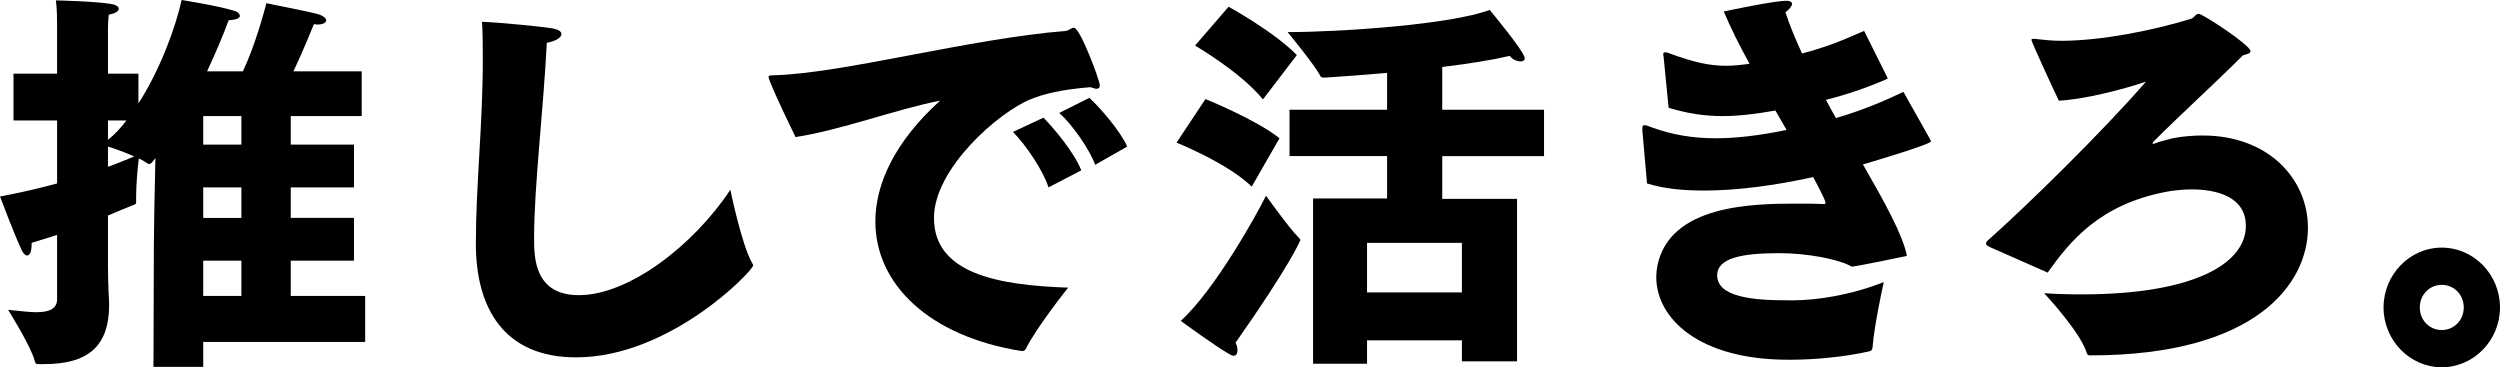
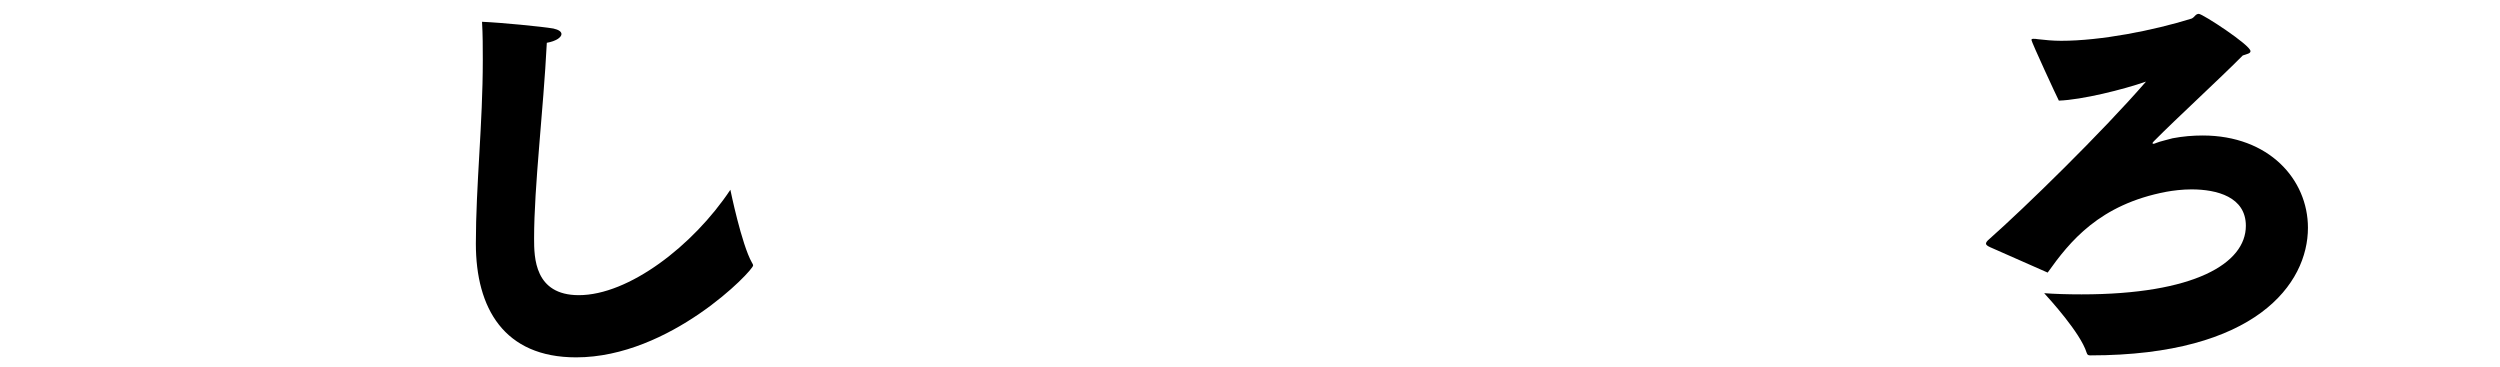
<svg xmlns="http://www.w3.org/2000/svg" viewBox="0 0 388 57">
  <g id="a" />
  <g id="b">
    <g id="c">
      <g>
-         <path d="M8.858,36.463c-1.197,.369-2.514,.799-3.95,1.23v.185c0,1.23-.3,1.783-.718,1.783-.239,0-.539-.307-.778-.738-1.197-2.521-3.411-8.424-3.411-8.424,3.232-.615,6.164-1.291,8.858-2.029v-9.777H2.095v-7.256h6.763V3.874c0-.861,0-2.398-.18-3.812,0,0,6.044,.123,8.558,.553,.778,.123,1.197,.43,1.197,.738,0,.369-.479,.738-1.556,.922-.12,1.045-.12,2.337-.12,2.337v6.825h4.728v4.612c3.411-5.288,5.805-11.929,6.703-16.048,0,0,5.865,.922,8.319,1.722,.359,.123,.718,.43,.718,.738,0,.307-.419,.615-1.735,.676-.778,2.152-1.975,4.981-3.351,7.932h5.566c2.095-4.489,3.411-9.777,3.651-10.576,.419,.123,7.241,1.414,8.258,1.783,.658,.246,1.017,.615,1.017,.861,0,.369-.479,.676-1.376,.676-.12,0-.359-.061-.539-.061,0,0-1.616,4.058-3.172,7.317h10.593v6.948h-11.012v4.427h9.815v6.641h-9.815v4.734h9.815v6.641h-9.815v5.472h11.55v7.133H31.539v3.874h-7.72l.06-19c0-1.906,.12-8.301,.24-13.404-.18,.246-.359,.43-.539,.676-.18,.184-.3,.246-.419,.246-.12,0-.24-.061-.419-.184-.239-.184-.658-.43-1.197-.676-.18,1.291-.419,4.12-.419,5.841v.984c0,.184-.06,.246-.359,.369-1.257,.492-2.574,1.045-4.01,1.66v7.932c0,3.013,.18,5.288,.18,5.718v.185c0,6.702-3.531,9.223-10.114,9.223h-.718c-.479,0-.599,0-.718-.492-.539-2.214-4.13-7.932-4.13-7.932,1.496,.123,3.052,.369,4.369,.369,1.855,0,3.232-.43,3.232-2.029v-9.961Zm7.899-14.757c1.017-.799,1.975-1.845,2.873-3.013h-2.873v3.013Zm0,4.181c1.735-.615,3.112-1.23,4.069-1.599-1.317-.615-3.052-1.23-4.069-1.537v3.136Zm20.707-3.443v-4.427h-5.925v4.427h5.925Zm0,11.375v-4.734h-5.925v4.734h5.925Zm0,12.113v-5.472h-5.925v5.472h5.925Z" />
-         <path d="M116.703,40.767c.12,.185,.18,.308,.18,.43,0,.799-12.867,14.265-27.47,14.265-11.191,0-15.56-7.624-15.56-17.647,0-9.039,1.077-18.631,1.077-28.469,0-1.968,0-3.997-.119-5.965,2.933,.123,9.276,.738,11.072,1.046,.838,.184,1.257,.492,1.257,.861,0,.492-.838,1.107-2.274,1.353-.539,10.638-1.975,22.197-1.975,30.375,0,2.951,.06,8.793,6.942,8.793,7.72,0,17.715-7.625,23.52-16.356,0,0,1.736,8.485,3.351,11.314Z" />
-         <path d="M123.468,21.275c-2.454-5.042-4.189-8.854-4.189-9.346,0-.184,.179-.246,.838-.246,10.832-.307,30.163-5.657,45.304-6.887,.479-.061,.838-.492,1.257-.492,.958,0,4.009,8.178,4.009,8.916,0,.43-.179,.554-.479,.554-.299,0-.598-.123-.958-.246-4.548,.369-7.241,1.045-9.216,1.845-5.087,2.029-15.082,10.822-15.082,18.446,0,8.609,9.815,10.453,20.827,10.822,0,0-4.967,6.21-6.583,9.531-.119,.184-.299,.307-.539,.307h-.119c-14.363-2.275-22.682-10.392-22.682-20.107,0-5.965,3.172-12.544,10.054-18.754-7.122,1.414-15.261,4.55-22.442,5.657Zm38.481-3.013c1.675,1.722,4.788,5.411,5.865,8.178l-5.087,2.644c-.838-2.644-3.471-6.518-5.506-8.609l4.728-2.213Zm7.122-3.075c1.556,1.414,4.847,5.165,5.865,7.563l-4.967,2.829c-.898-2.46-3.531-6.21-5.566-8.055l4.668-2.337Z" />
-         <path d="M187.087,15.372s7.9,3.197,11.491,6.087l-4.308,7.502c-3.711-3.628-11.67-6.825-11.67-6.825l4.488-6.764Zm14.423,21.459c.18,.185,.3,.308,.3,.43,0,.062-1.496,3.751-10.054,15.926,.239,.43,.299,.861,.299,1.168,0,.492-.18,.861-.599,.861-.119,0-.299-.061-.539-.184-2.214-1.23-7.66-5.227-7.66-5.227,5.267-4.796,11.79-16.479,13.226-19.431,0,0,3.65,5.104,5.027,6.456ZM190.678,1.045s7.062,3.874,10.593,7.502l-5.266,6.887c-3.351-4.181-10.533-8.362-10.533-8.362l5.207-6.026Zm13.107,29.76h11.491v-6.579h-15.141v-7.194h15.141v-5.718c-3.531,.307-6.942,.553-9.695,.738-.479,0-.599-.123-.658-.246-.778-1.599-5.087-6.825-5.087-6.825,8.139,0,25.375-1.168,31.359-3.443,.06,.061,5.446,6.518,5.446,7.502,0,.308-.239,.492-.658,.492-.479,0-1.197-.246-1.675-.861-2.574,.615-6.344,1.23-10.473,1.722v6.641h15.799v7.194h-15.799v6.641h11.61v25.211h-8.558v-3.259h-14.722v3.628h-8.378V30.806Zm23.1,14.573v-7.686h-14.722v7.686h14.722Z" />
-         <path d="M254.896,20.291v-.369c0-.369,.06-.492,.3-.492,.239,0,.658,.123,1.257,.369,3.052,1.107,6.224,1.66,9.815,1.66,3.232,0,6.822-.43,11.012-1.291l-1.736-3.013c-3.172,.554-5.745,.861-8.199,.861-2.753,0-5.326-.369-8.378-1.291l-.778-7.932c0-.123-.06-.246-.06-.369,0-.185,.119-.308,.299-.308s.479,.061,.898,.246c3.531,1.291,5.925,1.844,8.558,1.844,1.137,0,2.334-.123,3.651-.307-1.616-2.89-2.992-5.719-4.01-8.117,.898-.184,7.78-1.66,9.755-1.66,.538,0,.838,.184,.838,.492s-.359,.799-1.017,1.291c.658,2.029,1.556,4.181,2.574,6.395,3.77-.984,6.284-2.029,9.635-3.505l3.591,7.194c0,.123,.06,.184,.06,.184,0,.061-.06,.061-.18,.123-3.291,1.414-6.224,2.398-9.396,3.197,.479,.922,1.017,1.906,1.556,2.829,4.189-1.23,7.182-2.521,10.473-4.058l4.189,7.44c.06,.061,.06,.184,.06,.246,0,.43-8.019,2.829-10.533,3.567,3.351,5.841,6.224,11.006,6.823,14.204,0,0-7.062,1.476-8.139,1.599-.12,0-.24,.061-.3,.061-.179,0-.299-.061-.479-.185-1.915-.984-6.523-1.906-10.952-1.906-5.685,0-9.575,.738-9.575,3.443,0,3.382,5.625,3.874,10.773,3.874h1.077c3.531,0,8.917-.799,14.004-2.828,0,0-1.496,6.702-1.735,10.084-.06,.43-.12,.553-.539,.676-4.129,.922-8.798,1.291-12.209,1.291h-.359c-13.824,0-20.467-6.395-20.467-12.851,0-.553,.06-1.168,.18-1.783,1.975-9.408,14.722-9.592,21.664-9.592,1.436,0,2.933,0,4.07,.061h.12c.179,0,.239-.061,.239-.184,0-.492-1.735-3.628-1.915-3.997-5.865,1.291-11.79,2.091-16.937,2.091-3.351,0-6.343-.308-8.857-1.107l-.718-8.178Z" />
+         <path d="M116.703,40.767c.12,.185,.18,.308,.18,.43,0,.799-12.867,14.265-27.47,14.265-11.191,0-15.56-7.624-15.56-17.647,0-9.039,1.077-18.631,1.077-28.469,0-1.968,0-3.997-.119-5.965,2.933,.123,9.276,.738,11.072,1.046,.838,.184,1.257,.492,1.257,.861,0,.492-.838,1.107-2.274,1.353-.539,10.638-1.975,22.197-1.975,30.375,0,2.951,.06,8.793,6.942,8.793,7.72,0,17.715-7.625,23.52-16.356,0,0,1.736,8.485,3.351,11.314" />
        <path d="M308.88,38.369c-.419-.185-.658-.369-.658-.554,0-.184,.179-.43,.479-.676,5.566-4.919,17.595-16.663,24.357-24.473-3.531,1.23-9.934,2.829-13.525,2.951-.299-.553-4.249-9.1-4.249-9.408,0-.123,.06-.184,.299-.184,.18,0,.419,0,.718,.061,1.077,.123,2.274,.246,3.591,.246,6.164,0,14.304-1.599,20.228-3.443,.479-.185,.599-.738,1.137-.738,.599,0,8.019,4.858,8.019,5.78,0,.369-.479,.43-1.197,.676-3.65,3.689-10.174,9.654-13.765,13.282-.179,.184-.239,.246-.239,.369,0,0,.06,.061,.12,.061,.119,0,.299-.061,.419-.123,.539-.246,2.214-.615,2.573-.738,1.616-.307,3.172-.43,4.668-.43,10.293,0,16.338,6.825,16.338,14.327,0,8.67-8.079,19.799-33.753,19.799-.359,0-.479-.061-.599-.43-.958-3.074-5.805-8.362-6.583-9.223,1.616,.123,3.591,.184,5.805,.184,17.475,0,25.495-4.796,25.495-10.637,0-4.489-4.489-5.657-8.439-5.657-1.436,0-2.873,.185-3.89,.369-10.413,1.968-15.021,7.748-18.432,12.544l-8.917-3.935Z" />
-         <path d="M378.963,38.43c4.967,0,9.037,4.181,9.037,9.285s-4.069,9.285-9.037,9.285c-4.967,0-9.037-4.181-9.037-9.285s4.07-9.285,9.037-9.285Zm0,12.79c1.915,0,3.411-1.537,3.411-3.505s-1.496-3.505-3.411-3.505-3.411,1.537-3.411,3.505,1.496,3.505,3.411,3.505Z" />
      </g>
    </g>
  </g>
</svg>